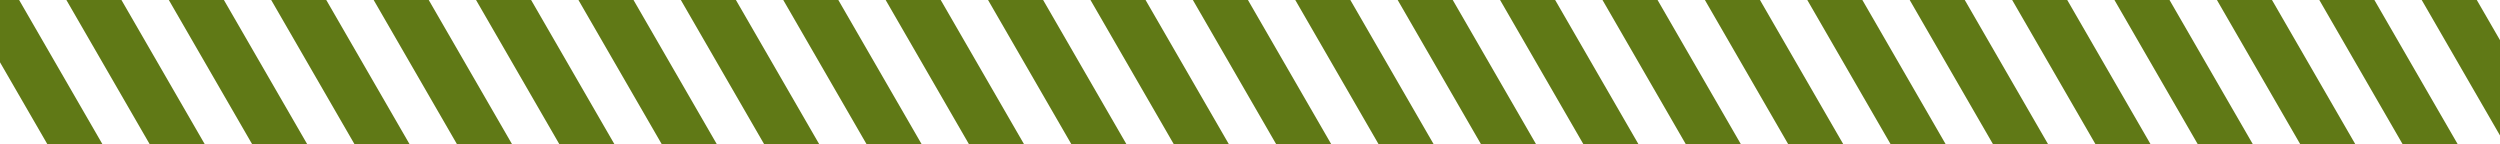
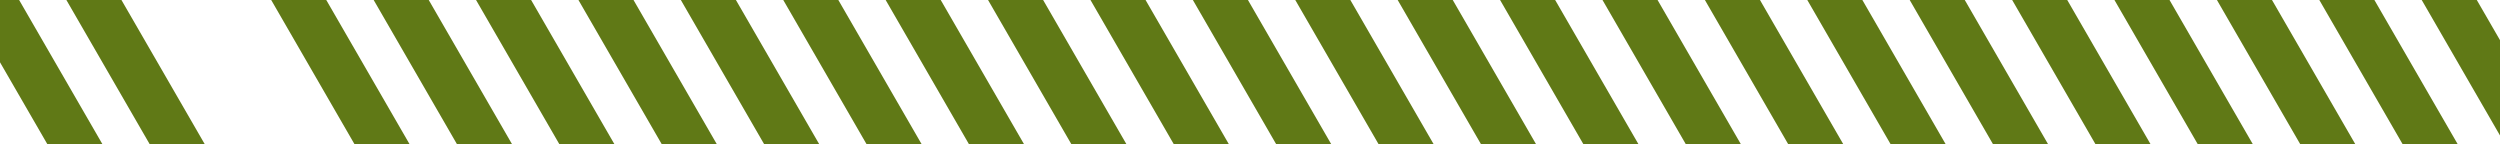
<svg xmlns="http://www.w3.org/2000/svg" width="158.888" height="9.162" viewBox="0 0 158.888 9.162">
  <defs>
    <clipPath id="clip-path">
      <rect id="Rectangle_84" data-name="Rectangle 84" width="158.888" height="9.162" transform="translate(-3693.724 999.702)" fill="none" />
    </clipPath>
  </defs>
  <g id="Group_44" data-name="Group 44" transform="translate(3693.724 -999.702)" clip-path="url(#clip-path)">
    <g id="Group_43" data-name="Group 43">
      <path id="Path_121" data-name="Path 121" d="M-3693.724,879.757l74.6,129.107h3.5l-78.1-135.167Z" fill="#607916" />
      <path id="Path_122" data-name="Path 122" d="M-3693.724,868.493l81.107,140.371h3.5l-84.609-146.431Z" fill="#607916" />
      <path id="Path_123" data-name="Path 123" d="M-3693.724,891.021l68.09,117.843h3.5l-71.592-123.9Z" fill="#607916" />
      <path id="Path_124" data-name="Path 124" d="M-3693.724,857.229l87.615,151.635h3.5l-91.117-157.695Z" fill="#607916" />
      <path id="Path_125" data-name="Path 125" d="M-3687.146,846.086l94.054,162.778h3.5l-94.054-162.778Z" fill="#607916" />
      <path id="Path_126" data-name="Path 126" d="M-3680.637,846.086l94.054,162.778h3.5l-94.054-162.778Z" fill="#607916" />
      <path id="Path_127" data-name="Path 127" d="M-3693.654,846.086l94.054,162.778h3.5l-94.054-162.778Z" fill="#607916" />
      <path id="Path_128" data-name="Path 128" d="M-3674.129,846.086l94.054,162.778h3.5l-94.054-162.778Z" fill="#607916" />
      <path id="Path_129" data-name="Path 129" d="M-3693.724,902.285l61.582,106.579h3.5l-65.083-112.639Z" fill="#607916" />
      <path id="Path_130" data-name="Path 130" d="M-3693.724,958.6l29.04,50.26h3.5l-32.542-56.319Z" fill="#607916" />
      <path id="Path_131" data-name="Path 131" d="M-3693.724,969.868l22.532,39h3.5l-26.033-45.056Z" fill="#607916" />
-       <path id="Path_132" data-name="Path 132" d="M-3693.724,981.132l16.024,27.732h3.5l-19.525-33.792Z" fill="#607916" />
-       <path id="Path_133" data-name="Path 133" d="M-3622.062,846.086l91.047,157.574V997.6l-87.545-151.514Z" fill="#607916" />
+       <path id="Path_133" data-name="Path 133" d="M-3622.062,846.086l91.047,157.574V997.6l-87.545-151.514" fill="#607916" />
      <path id="Path_134" data-name="Path 134" d="M-3693.724,1003.66l3.007,5.2h3.5l-6.508-11.264Z" fill="#607916" />
      <path id="Path_135" data-name="Path 135" d="M-3693.724,913.549l55.074,95.315h3.5l-58.575-101.375Z" fill="#607916" />
      <path id="Path_136" data-name="Path 136" d="M-3693.724,936.077l42.057,72.787h3.5l-45.559-78.847Z" fill="#607916" />
      <path id="Path_137" data-name="Path 137" d="M-3667.621,846.086l94.054,162.778h3.5l-94.054-162.778Z" fill="#607916" />
      <path id="Path_138" data-name="Path 138" d="M-3693.724,924.813l48.565,84.051h3.5l-52.067-90.111Z" fill="#607916" />
      <path id="Path_139" data-name="Path 139" d="M-3693.724,947.341l35.549,61.523h3.5l-39.05-67.583Z" fill="#607916" />
      <path id="Path_140" data-name="Path 140" d="M-3693.724,992.4l9.515,16.468h3.5l-13.017-22.528Z" fill="#607916" />
      <path id="Path_141" data-name="Path 141" d="M-3589.521,846.086l58.505,101.254v-6.06l-55-95.194Z" fill="#607916" />
      <path id="Path_142" data-name="Path 142" d="M-3583.012,846.086l52,89.99v-6.06l-48.5-83.93Z" fill="#607916" />
      <path id="Path_143" data-name="Path 143" d="M-3576.5,846.086l45.489,78.726v-6.06L-3573,846.086Z" fill="#607916" />
      <path id="Path_144" data-name="Path 144" d="M-3563.487,846.086l32.472,56.2v-6.06l-28.97-50.139Z" fill="#607916" />
      <path id="Path_145" data-name="Path 145" d="M-3570,846.086l38.98,67.462v-6.06l-35.479-61.4Z" fill="#607916" />
-       <path id="Path_146" data-name="Path 146" d="M-3615.554,846.086l84.539,146.31v-6.06l-81.037-140.25Z" fill="#607916" />
      <path id="Path_147" data-name="Path 147" d="M-3609.046,846.086l78.03,135.046v-6.06l-74.529-128.986Z" fill="#607916" />
      <path id="Path_148" data-name="Path 148" d="M-3596.029,846.086l65.014,112.518v-6.06l-61.512-106.458Z" fill="#607916" />
      <path id="Path_149" data-name="Path 149" d="M-3602.537,846.086l71.522,123.782v-6.06l-68.021-117.722Z" fill="#607916" />
      <path id="Path_150" data-name="Path 150" d="M-3533.952,846.086h-3.5l6.438,11.143v-6.06Z" fill="#607916" />
      <path id="Path_151" data-name="Path 151" d="M-3641.587,846.086l94.054,162.778h3.5l-94.054-162.778Z" fill="#607916" />
      <path id="Path_152" data-name="Path 152" d="M-3648.1,846.086l94.054,162.778h3.5l-94.054-162.778Z" fill="#607916" />
      <path id="Path_153" data-name="Path 153" d="M-3654.6,846.086l94.054,162.778h3.5L-3651.1,846.086Z" fill="#607916" />
      <path id="Path_154" data-name="Path 154" d="M-3635.079,846.086l94.054,162.778h3.5l-94.054-162.778Z" fill="#607916" />
      <path id="Path_155" data-name="Path 155" d="M-3628.571,846.086l94.054,162.778h3.5l-94.054-162.778Z" fill="#607916" />
      <path id="Path_156" data-name="Path 156" d="M-3543.962,846.086l12.947,22.407v-6.06l-9.445-16.347Z" fill="#607916" />
      <path id="Path_157" data-name="Path 157" d="M-3556.979,846.086l25.964,44.935v-6.06l-22.462-38.875Z" fill="#607916" />
      <path id="Path_158" data-name="Path 158" d="M-3550.471,846.086l19.455,33.671V873.7l-15.954-27.611Z" fill="#607916" />
      <path id="Path_159" data-name="Path 159" d="M-3661.113,846.086l94.054,162.778h3.5l-94.054-162.778Z" fill="#607916" />
    </g>
  </g>
</svg>